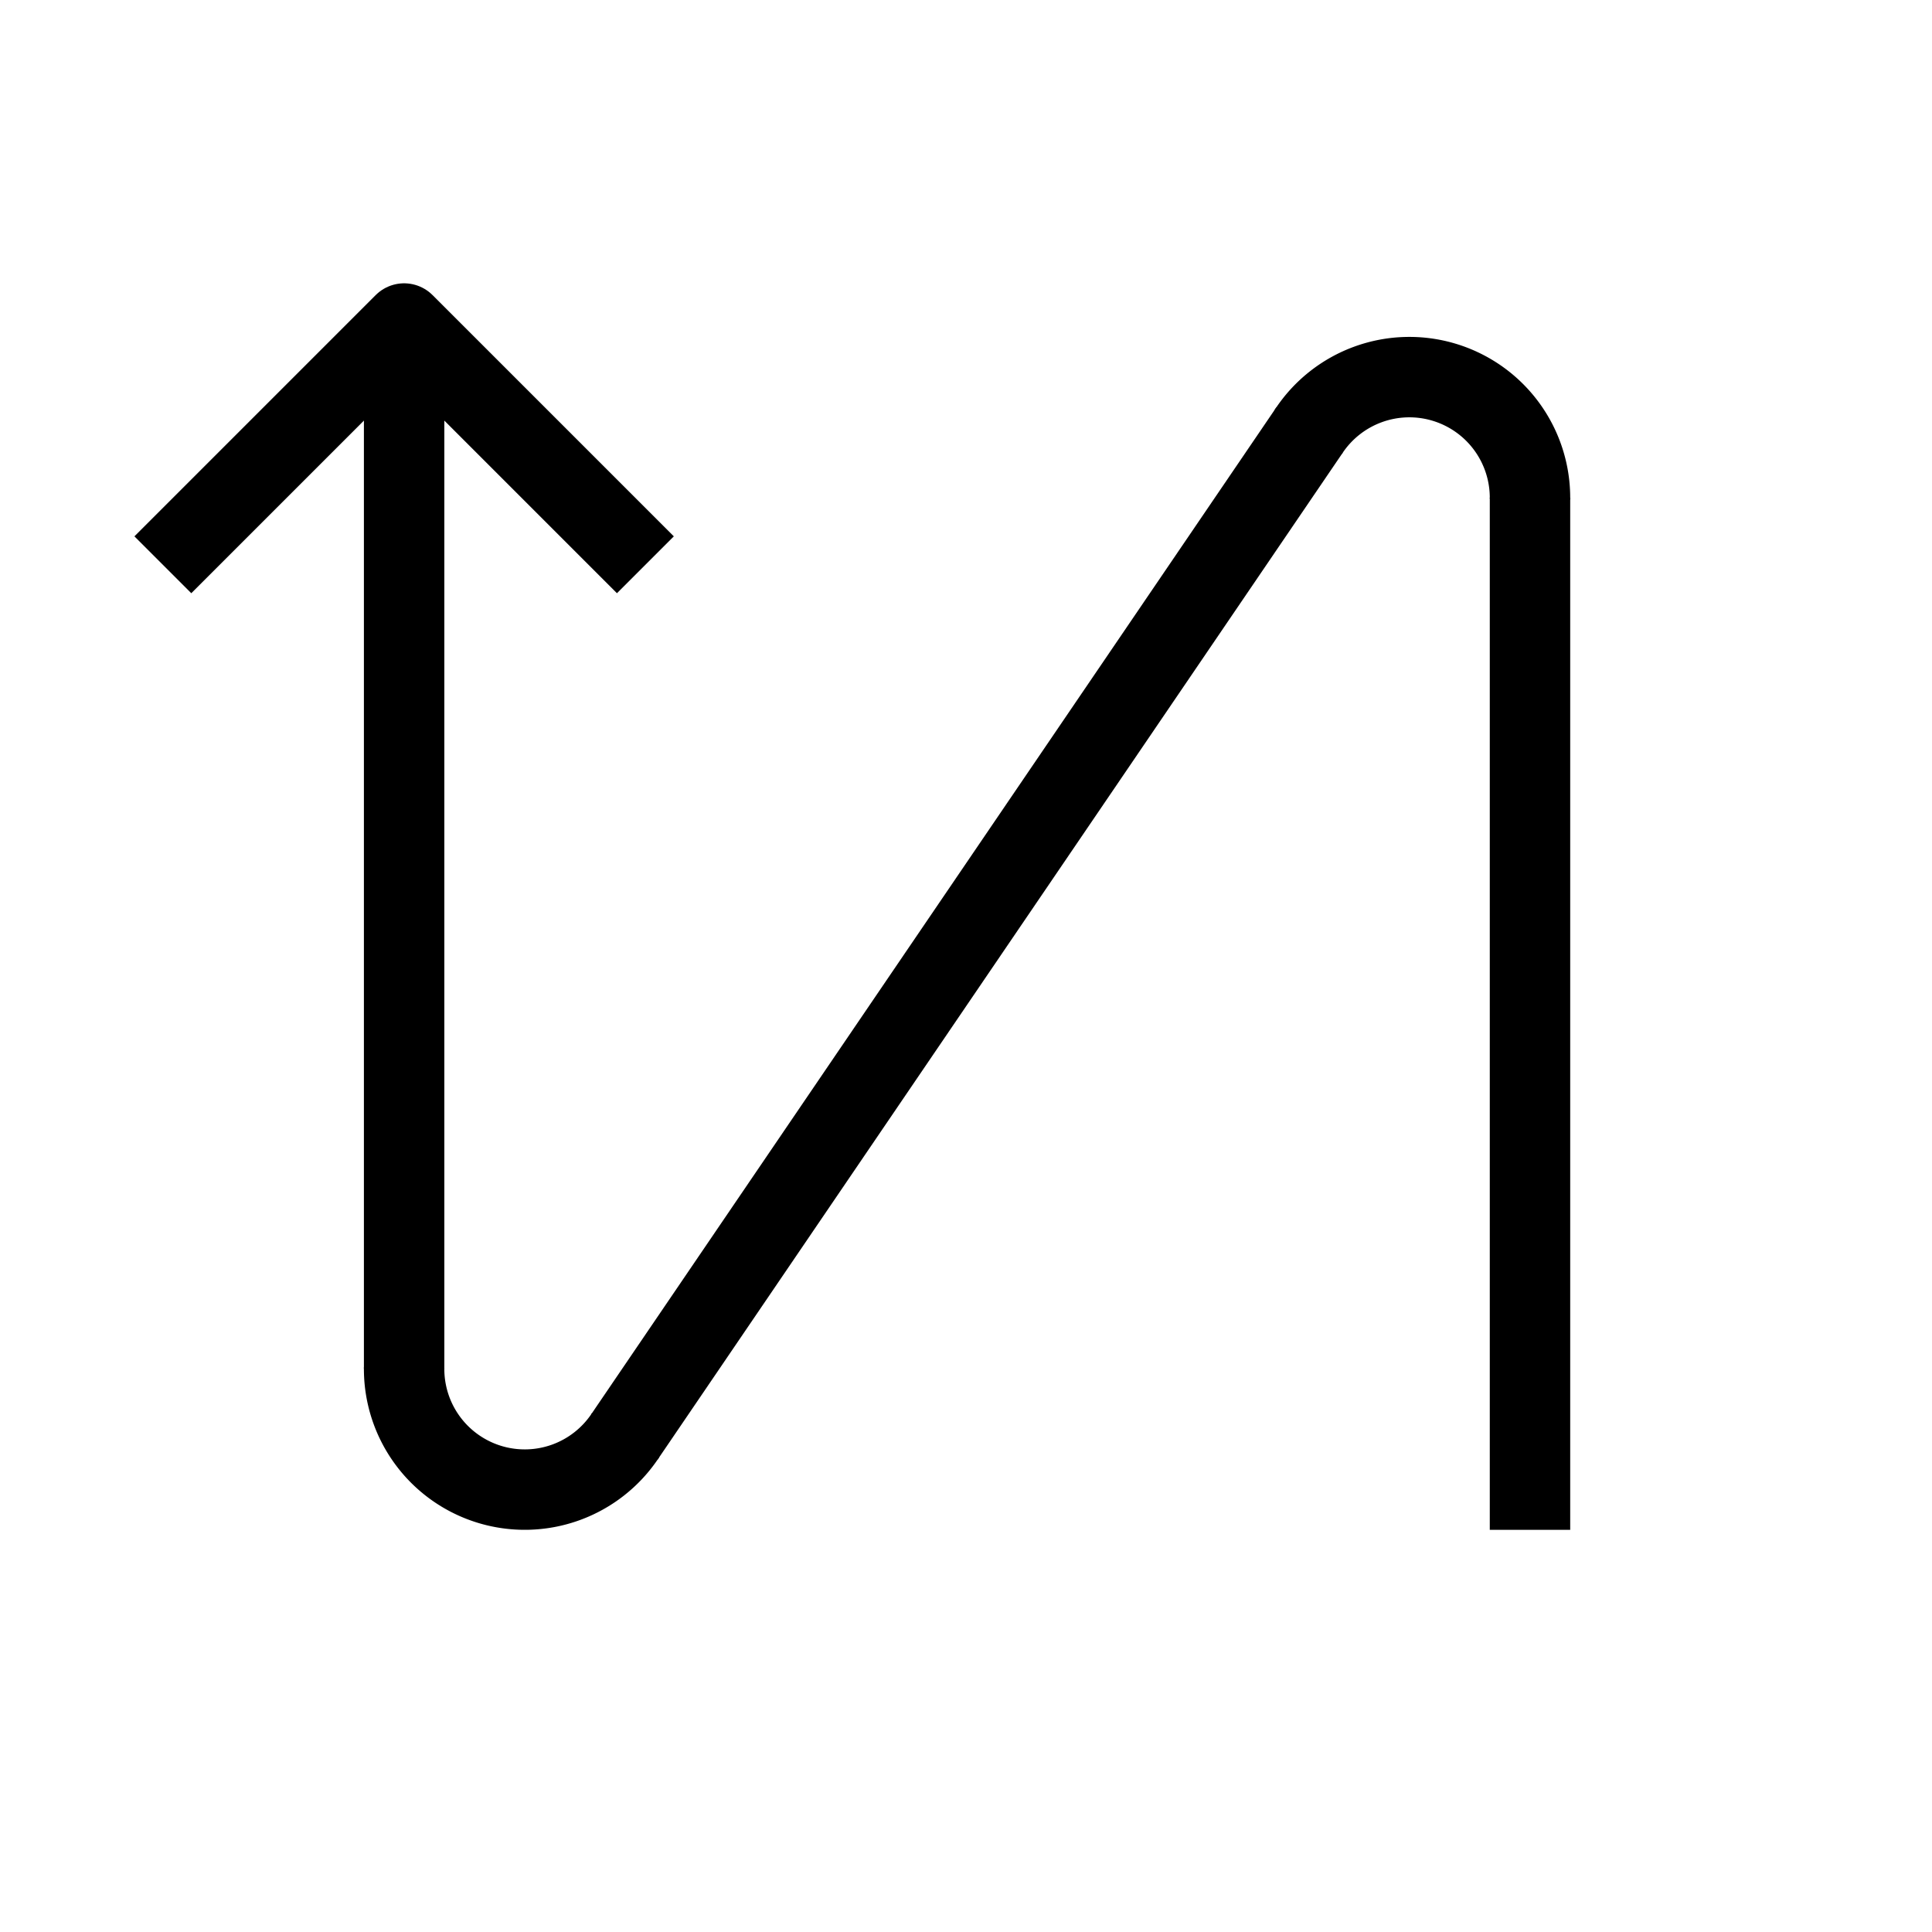
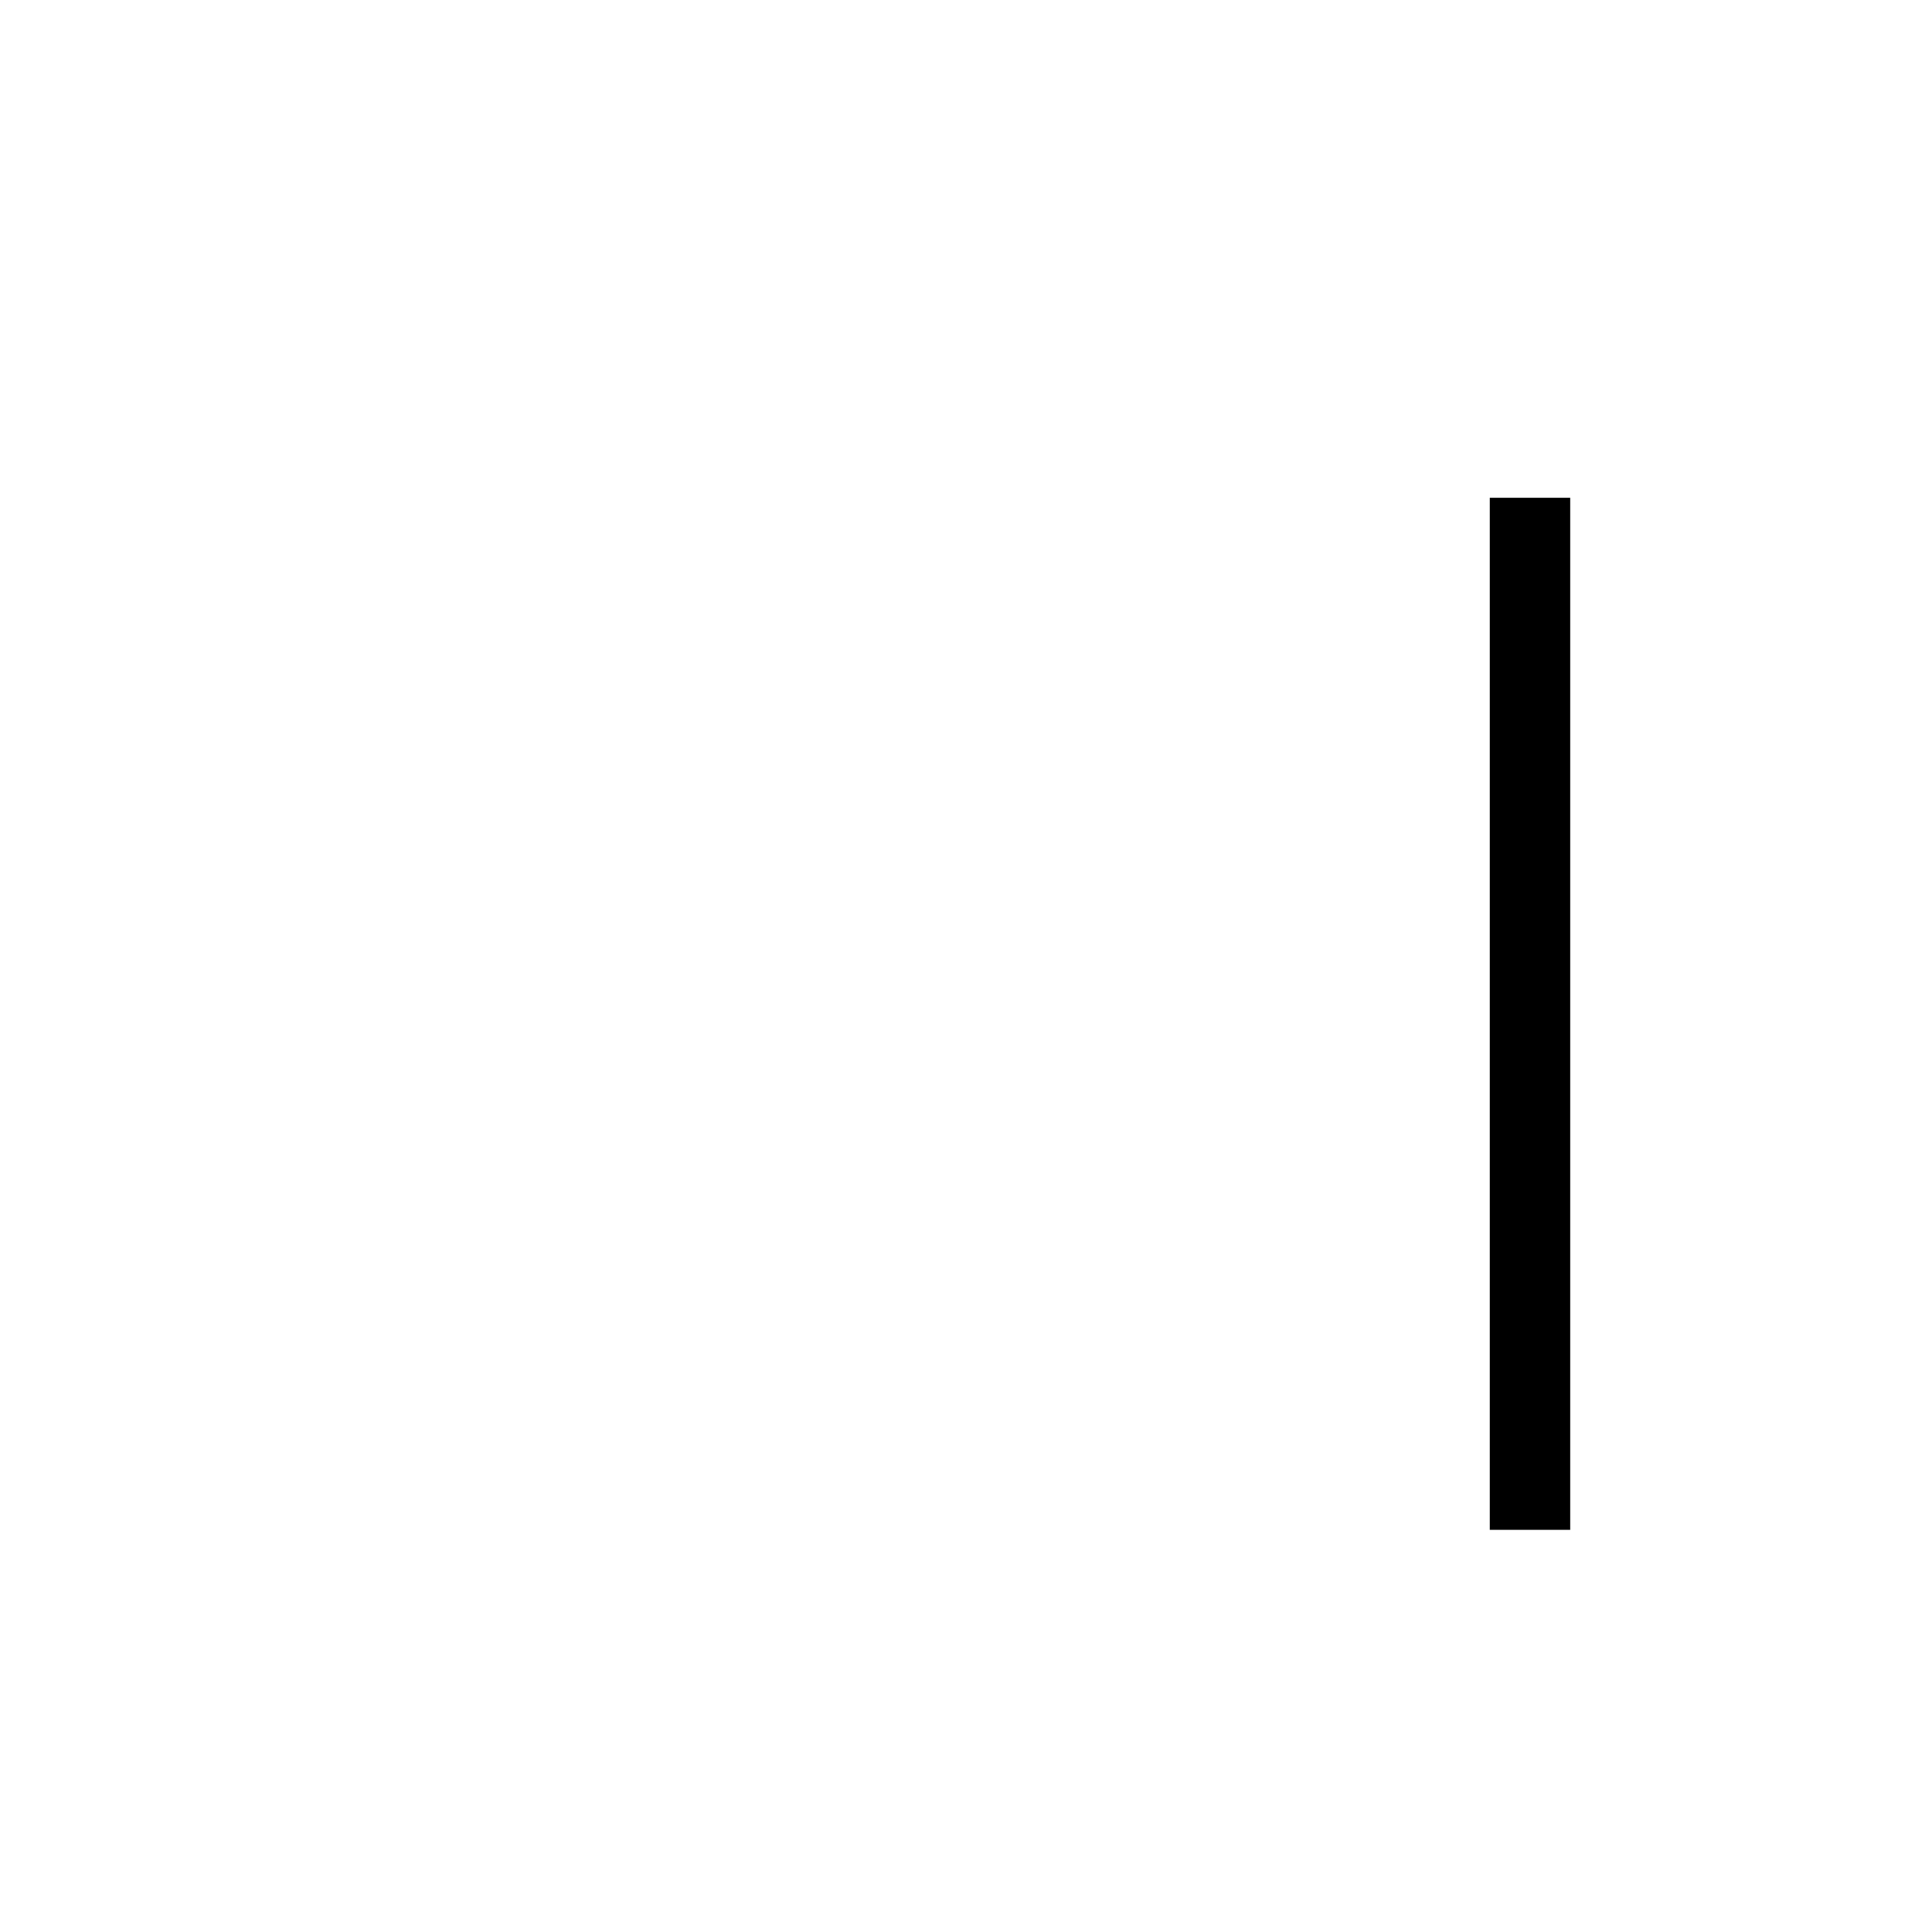
<svg xmlns="http://www.w3.org/2000/svg" xmlns:ns1="http://sodipodi.sourceforge.net/DTD/sodipodi-0.dtd" xmlns:ns2="http://www.inkscape.org/namespaces/inkscape" version="1.2" width="48" height="48" viewBox="0 0 1270 1270" preserveAspectRatio="xMidYMid" fill-rule="evenodd" stroke-width="28.222" stroke-linejoin="round" xml:space="preserve" id="svg84" ns1:docname="direction.BTRL.svg" ns2:version="1.0.1 (3bc2e813f5, 2020-09-07)" ns2:export-xdpi="96" ns2:export-ydpi="96">
  <defs id="defs12" />
  <ns1:namedview pagecolor="#ffffff" bordercolor="#666666" borderopacity="1" objecttolerance="10" gridtolerance="10" guidetolerance="10" ns2:pageopacity="0" ns2:pageshadow="2" ns2:window-width="1914" ns2:window-height="968" id="namedview86" showgrid="true" showguides="true" units="px" ns2:zoom="16.0625" ns2:cx="24" ns2:cy="24" ns2:window-x="0" ns2:window-y="90" ns2:window-maximized="0" ns2:current-layer="g849" ns2:document-rotation="0" ns2:object-paths="true" ns2:object-nodes="true" ns2:snap-object-midpoints="true" fit-margin-top="0" fit-margin-left="0" fit-margin-right="0" fit-margin-bottom="0" ns2:snap-center="true" ns2:guide-bbox="true">
    <ns2:grid type="xygrid" id="grid149" originx="0" originy="0" empspacing="4" />
    <ns1:guide position="952.5,264.583" orientation="0,-1" id="guide1273" />
    <ns1:guide position="740.833,1058.333" orientation="0,-1" id="guide1275" />
    <ns1:guide position="238.125,158.75" orientation="1,0" id="guide1277" />
    <ns1:guide position="1031.875,238.125" orientation="1,0" id="guide1279" />
  </ns1:namedview>
  <g id="g849" transform="matrix(-0.333,0,0,-0.333,1330.979,1212.674)" ns2:transform-center-x="4.4098202" ns2:transform-center-y="17.638865" style="stroke-width:158.75">
    <g id="g30314" transform="matrix(-1,0,0,1,4175.877,-3.2435365e-5)">
-       <path style="fill:none;stroke:#000000;stroke-width:158.75;stroke-linecap:butt;stroke-linejoin:bevel;stroke-opacity:1" d="m 976.689,939.271 2e-4,2063.75" id="path899" ns1:nodetypes="cc" />
-       <path style="fill:none;stroke:#000000;stroke-width:158.75;stroke-linecap:butt;stroke-linejoin:bevel;stroke-opacity:1" d="M 2764.082,2792.893 1411.464,804.988" id="path897" ns1:nodetypes="cc" />
      <path style="fill:none;stroke:#000000;stroke-width:158.75;stroke-linecap:butt;stroke-linejoin:bevel;stroke-opacity:1" d="m 3199.188,621.771 3e-4,2037.292" id="path151" ns1:nodetypes="cc" />
-       <path style="fill:none;stroke:#000000;stroke-width:158.75;stroke-linecap:butt;stroke-linejoin:miter;stroke-opacity:1" d="m 500.438,2526.771 476.25,476.25 476.25,-476.25" id="path153" ns1:nodetypes="ccc" />
-       <path style="fill:none;stroke:#000000;stroke-width:158.75;stroke-linejoin:round" id="path873" ns1:type="arc" ns1:cx="939.27118" ns1:cy="1214.8136" ns1:rx="238.12497" ns1:ry="238.12497" ns1:start="2.1530483" ns1:end="4.7245258" ns1:open="true" ns1:arc-type="arc" transform="matrix(0,1,1,0,0,0)" d="M 808.325,1413.702 A 238.125,238.125 0 0 1 711.585,1145.081 238.125,238.125 0 0 1 942.161,976.706" />
-       <path style="fill:none;stroke:#000000;stroke-width:158.75;stroke-linejoin:round" id="path901" ns1:type="arc" ns1:cx="-2659.0933" ns1:cy="-2961.0627" ns1:rx="238.12497" ns1:ry="238.12497" ns1:start="2.1476037" ns1:end="4.7233259" ns1:open="true" ns1:arc-type="arc" transform="matrix(0,-1,-1,0,0,0)" d="m -2788.955,-2761.465 a 238.125,238.125 0 0 1 -98.055,-268.574 238.125,238.125 0 0 1 230.521,-169.135" />
    </g>
  </g>
</svg>